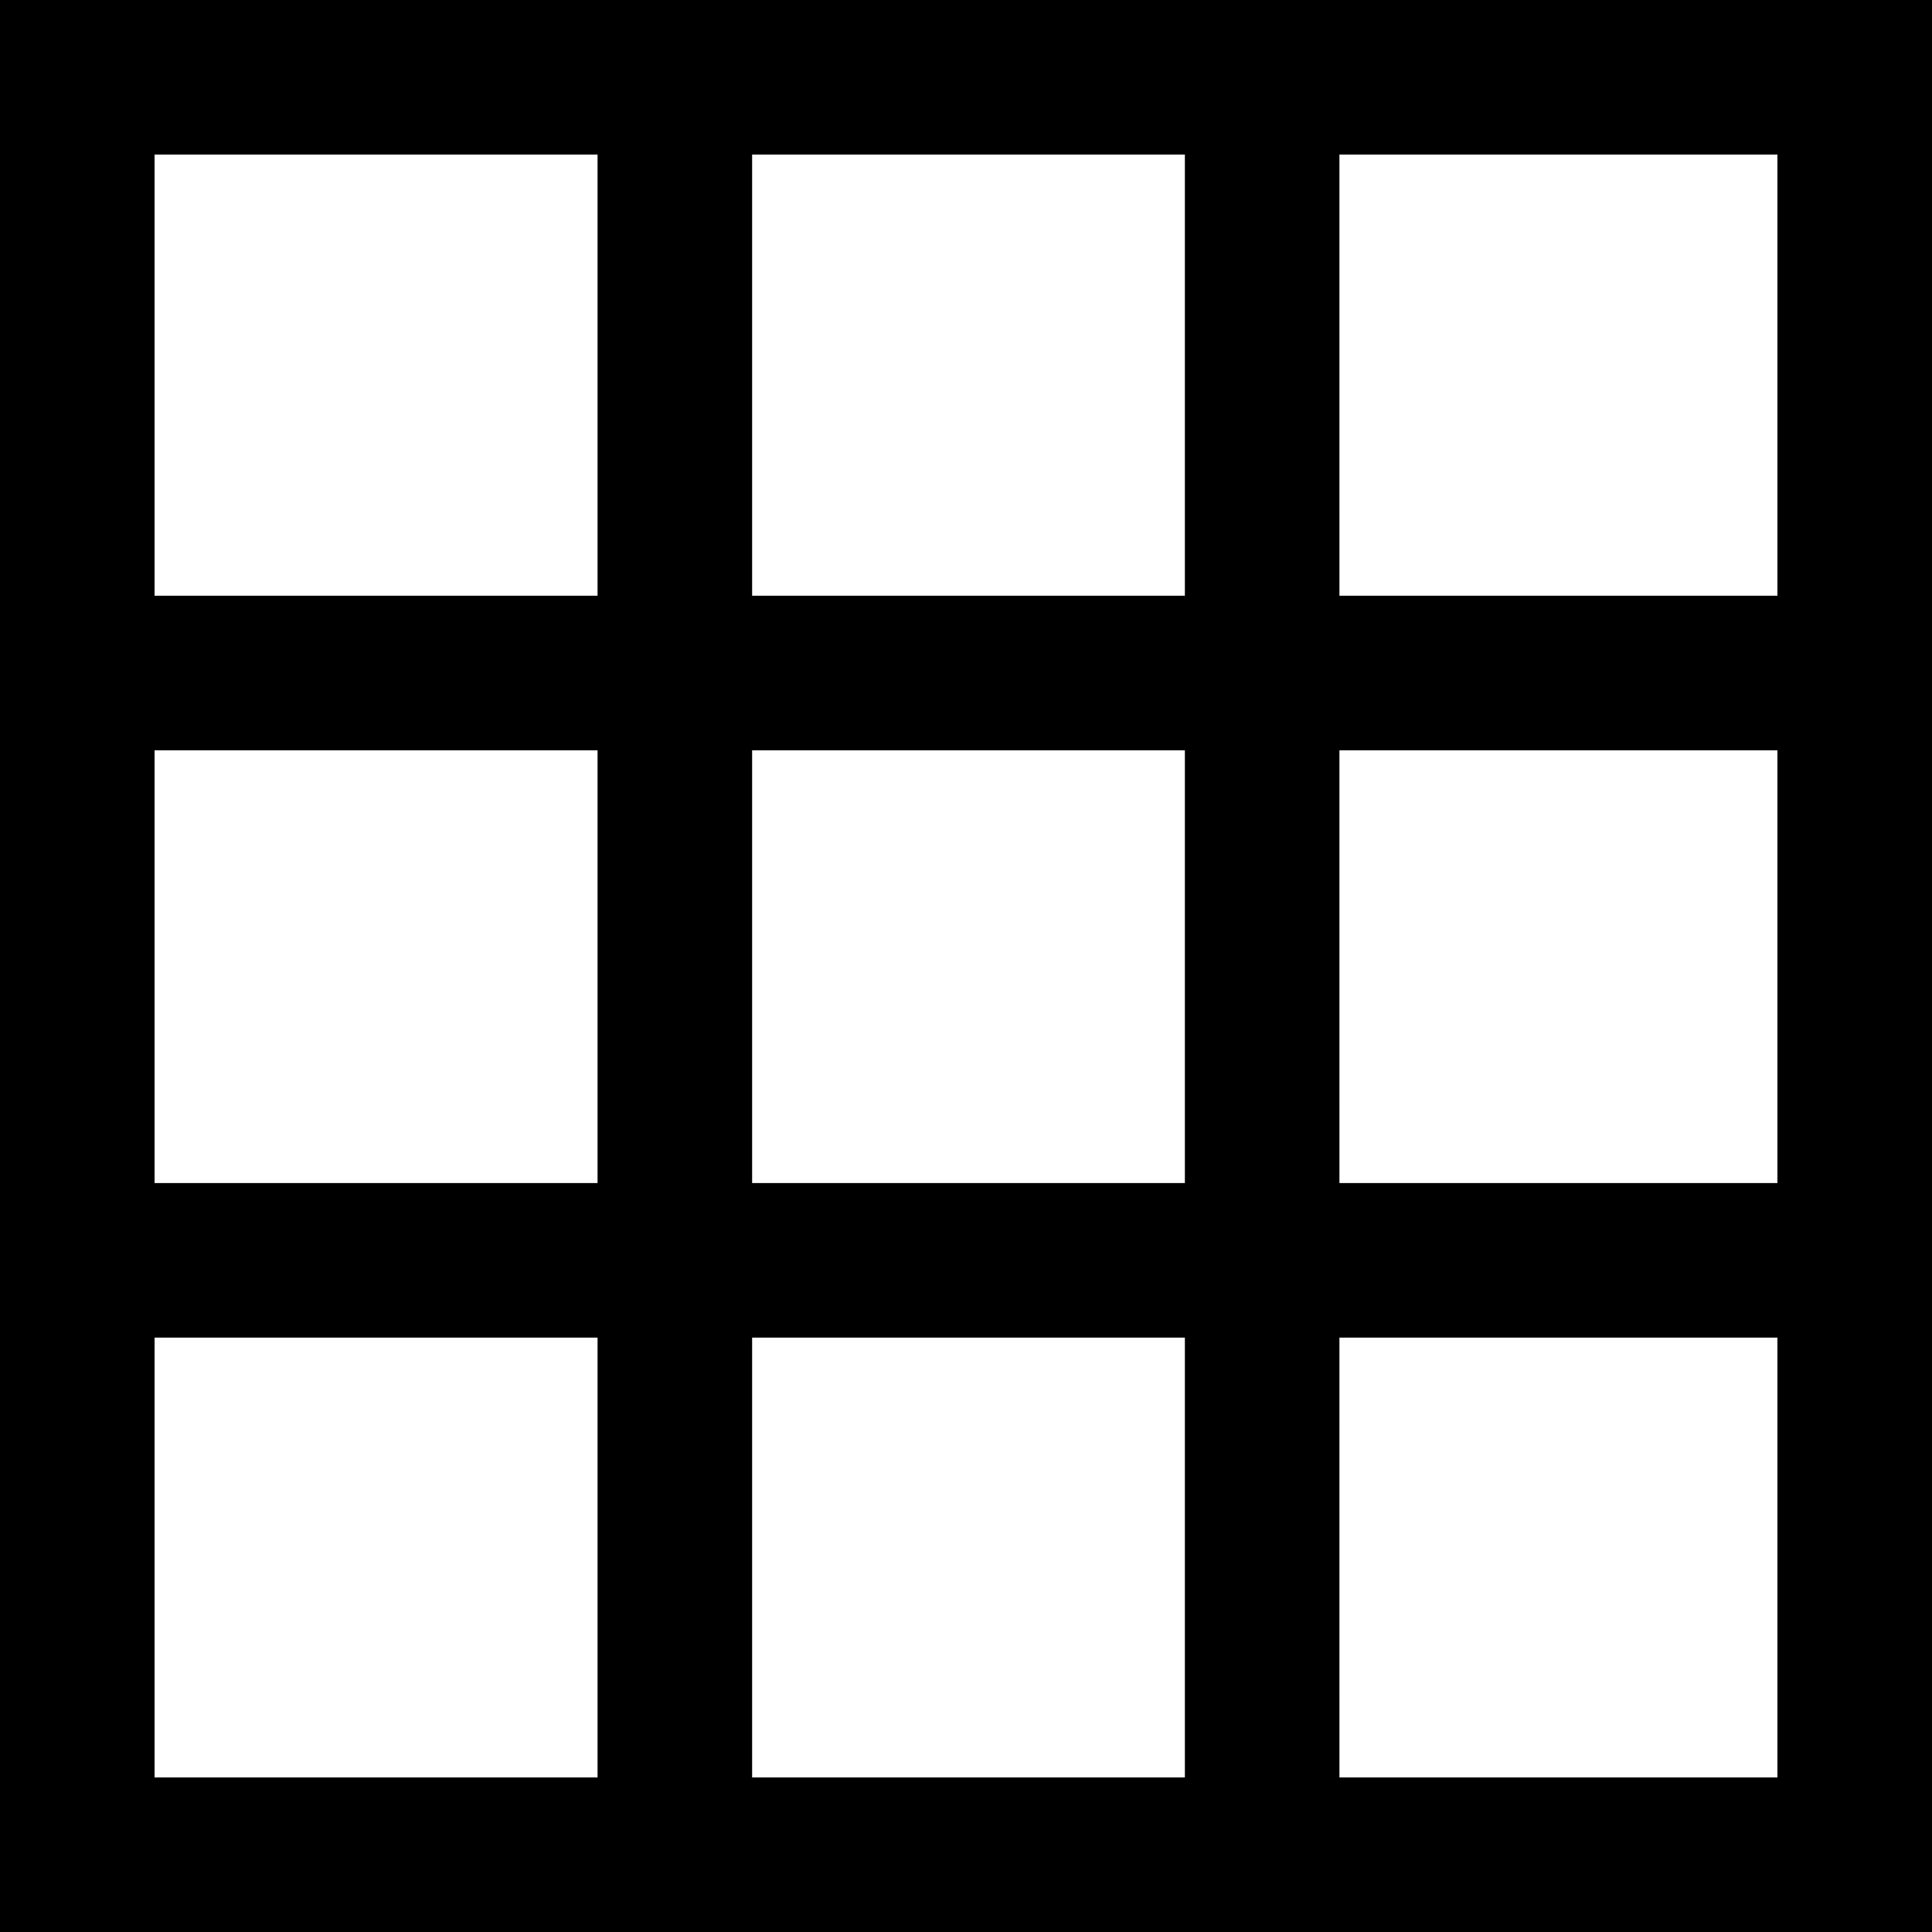
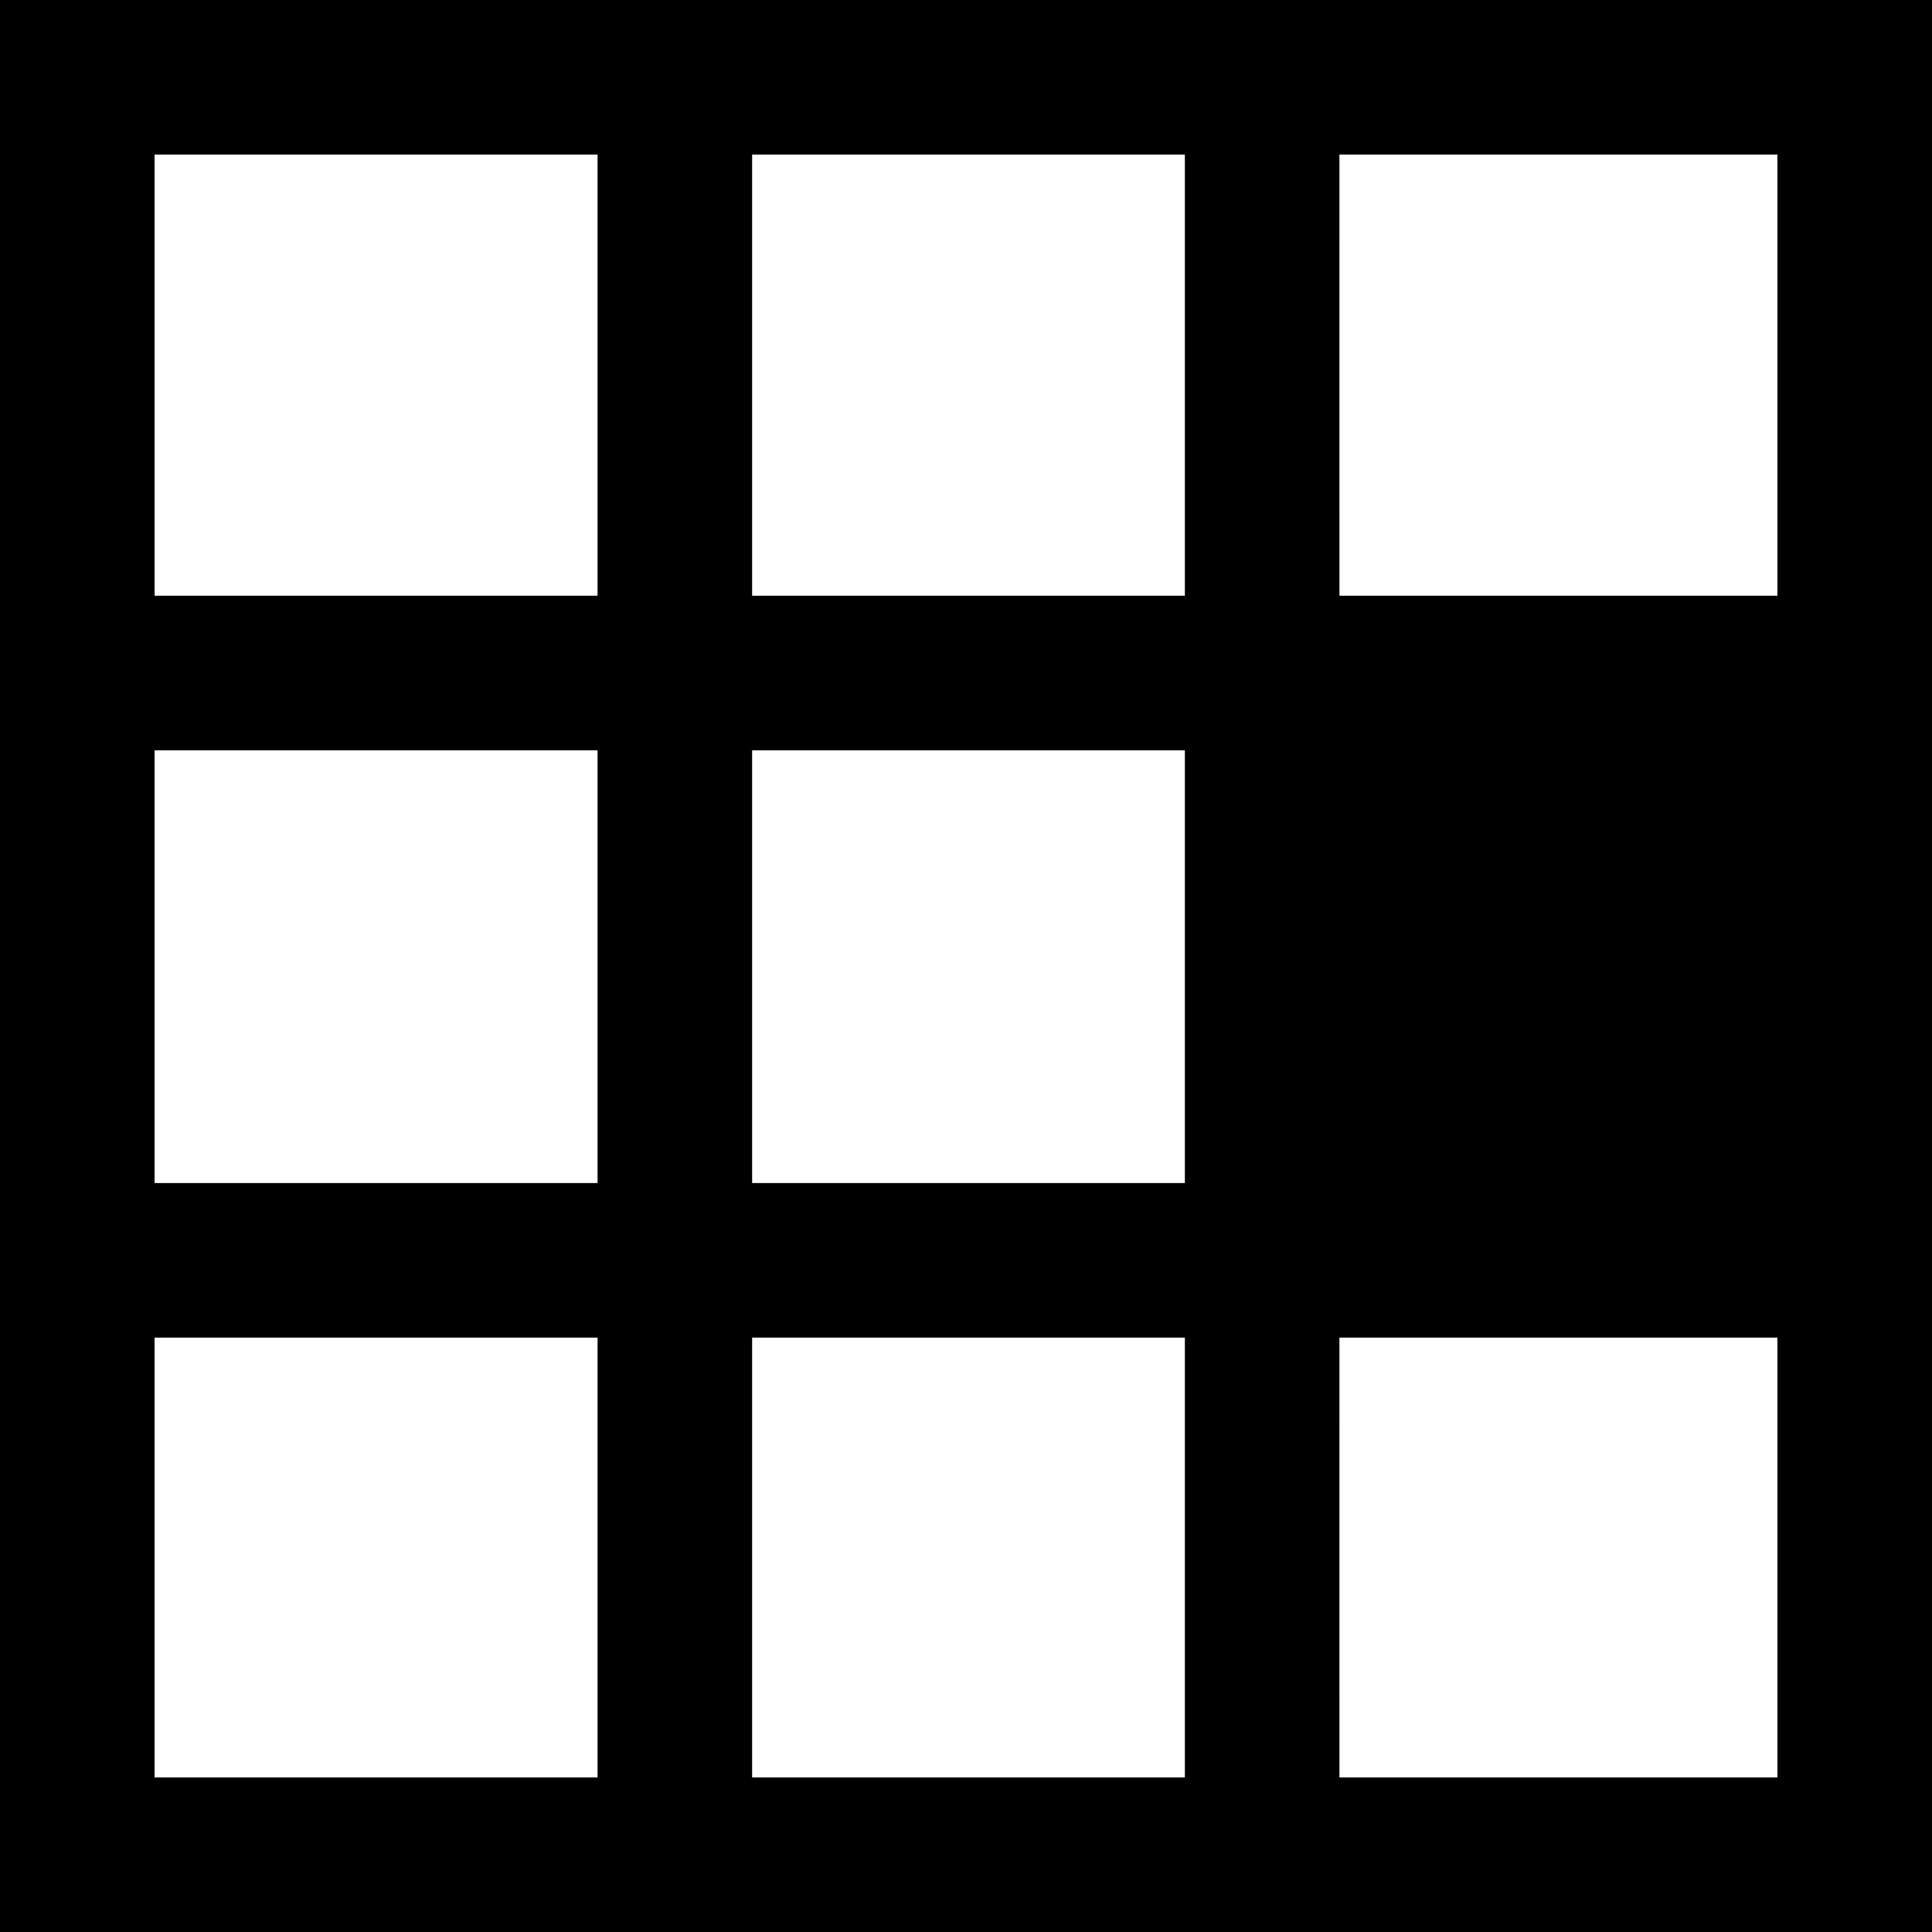
<svg xmlns="http://www.w3.org/2000/svg" width="500" height="500" viewBox="0 0 132.292 132.292">
-   <path d="M0 0v132.291h132.292V0zm10.584 10.584h30.333v30.207H10.584zm40.917 0h29.632v30.207H51.501zm40.215 0h29.991v30.207h-29.99zm-81.132 40.79h30.333v29.634H10.584zm40.917 0h29.632v29.634H51.501zm40.215 0h29.991v29.634h-29.99zM10.584 91.591h30.333v30.119H10.584zm40.917 0h29.632v30.119H51.501zm40.215 0h29.991v30.119h-29.99z" />
+   <path d="M0 0v132.291h132.292V0zm10.584 10.584h30.333v30.207H10.584zm40.917 0h29.632v30.207H51.501zm40.215 0h29.991v30.207h-29.99zm-81.132 40.79h30.333v29.634H10.584zm40.917 0h29.632v29.634H51.501zm40.215 0h29.991h-29.99zM10.584 91.591h30.333v30.119H10.584zm40.917 0h29.632v30.119H51.501zm40.215 0h29.991v30.119h-29.99z" />
</svg>